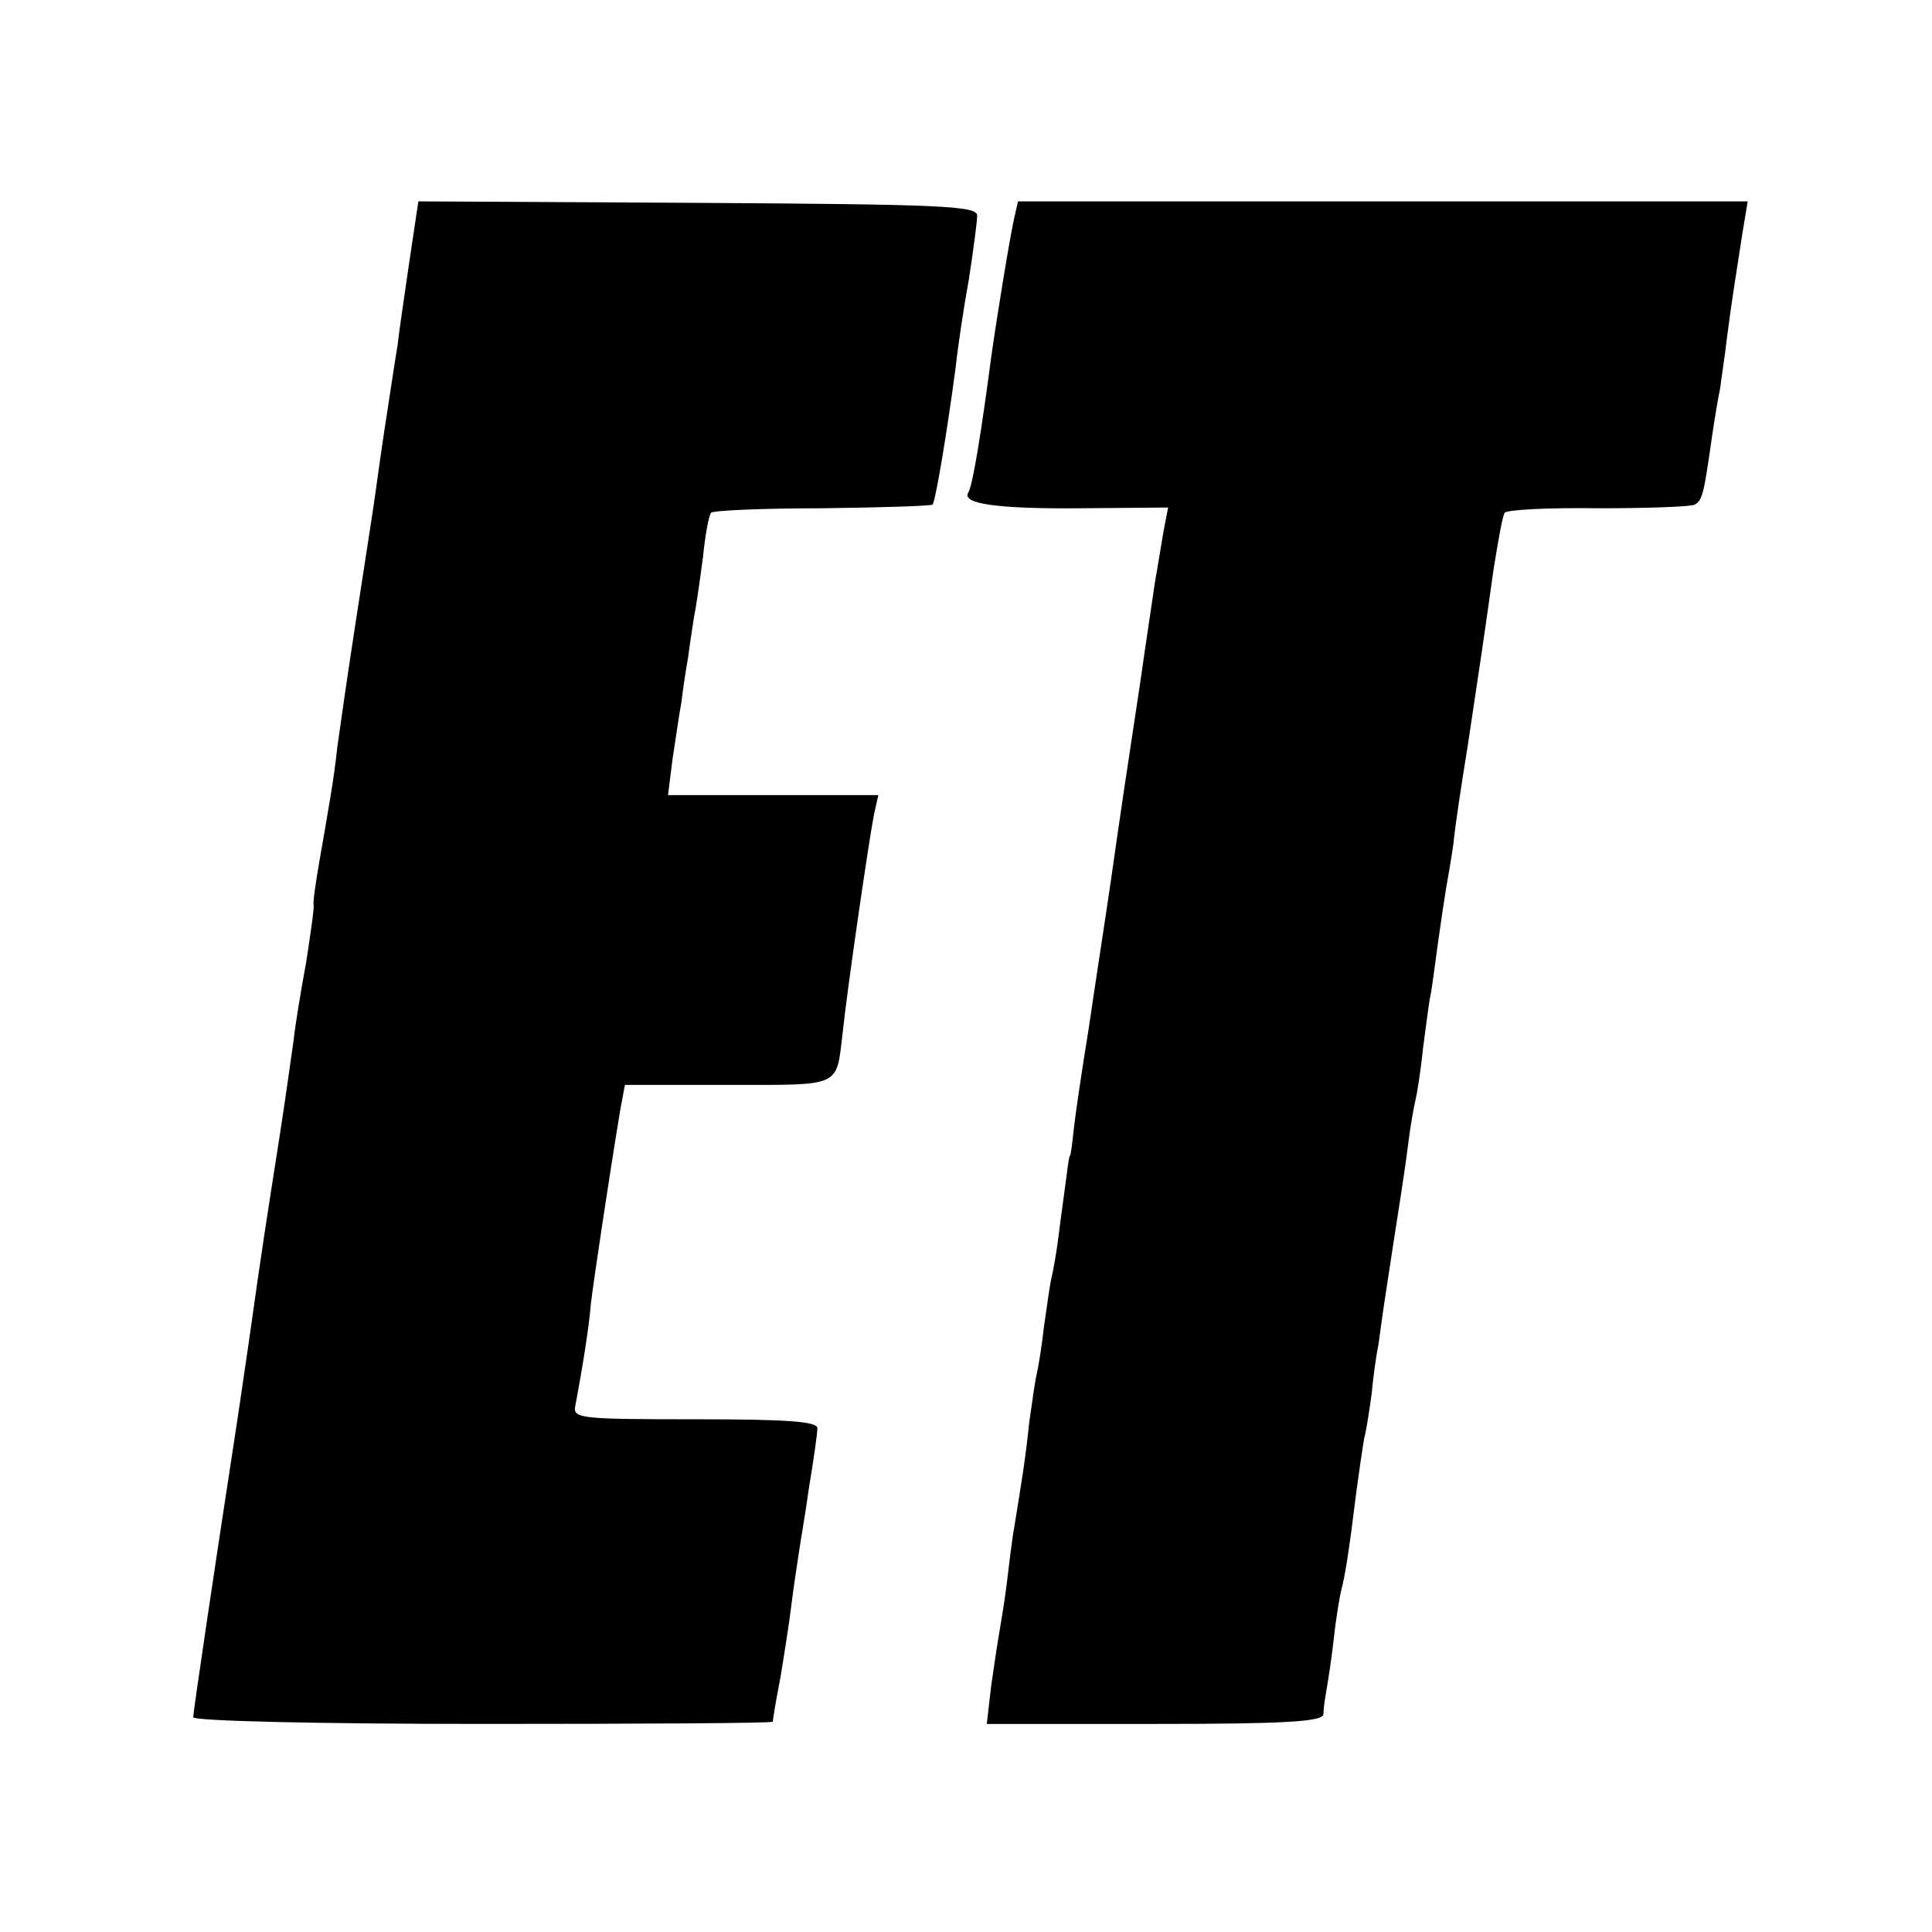
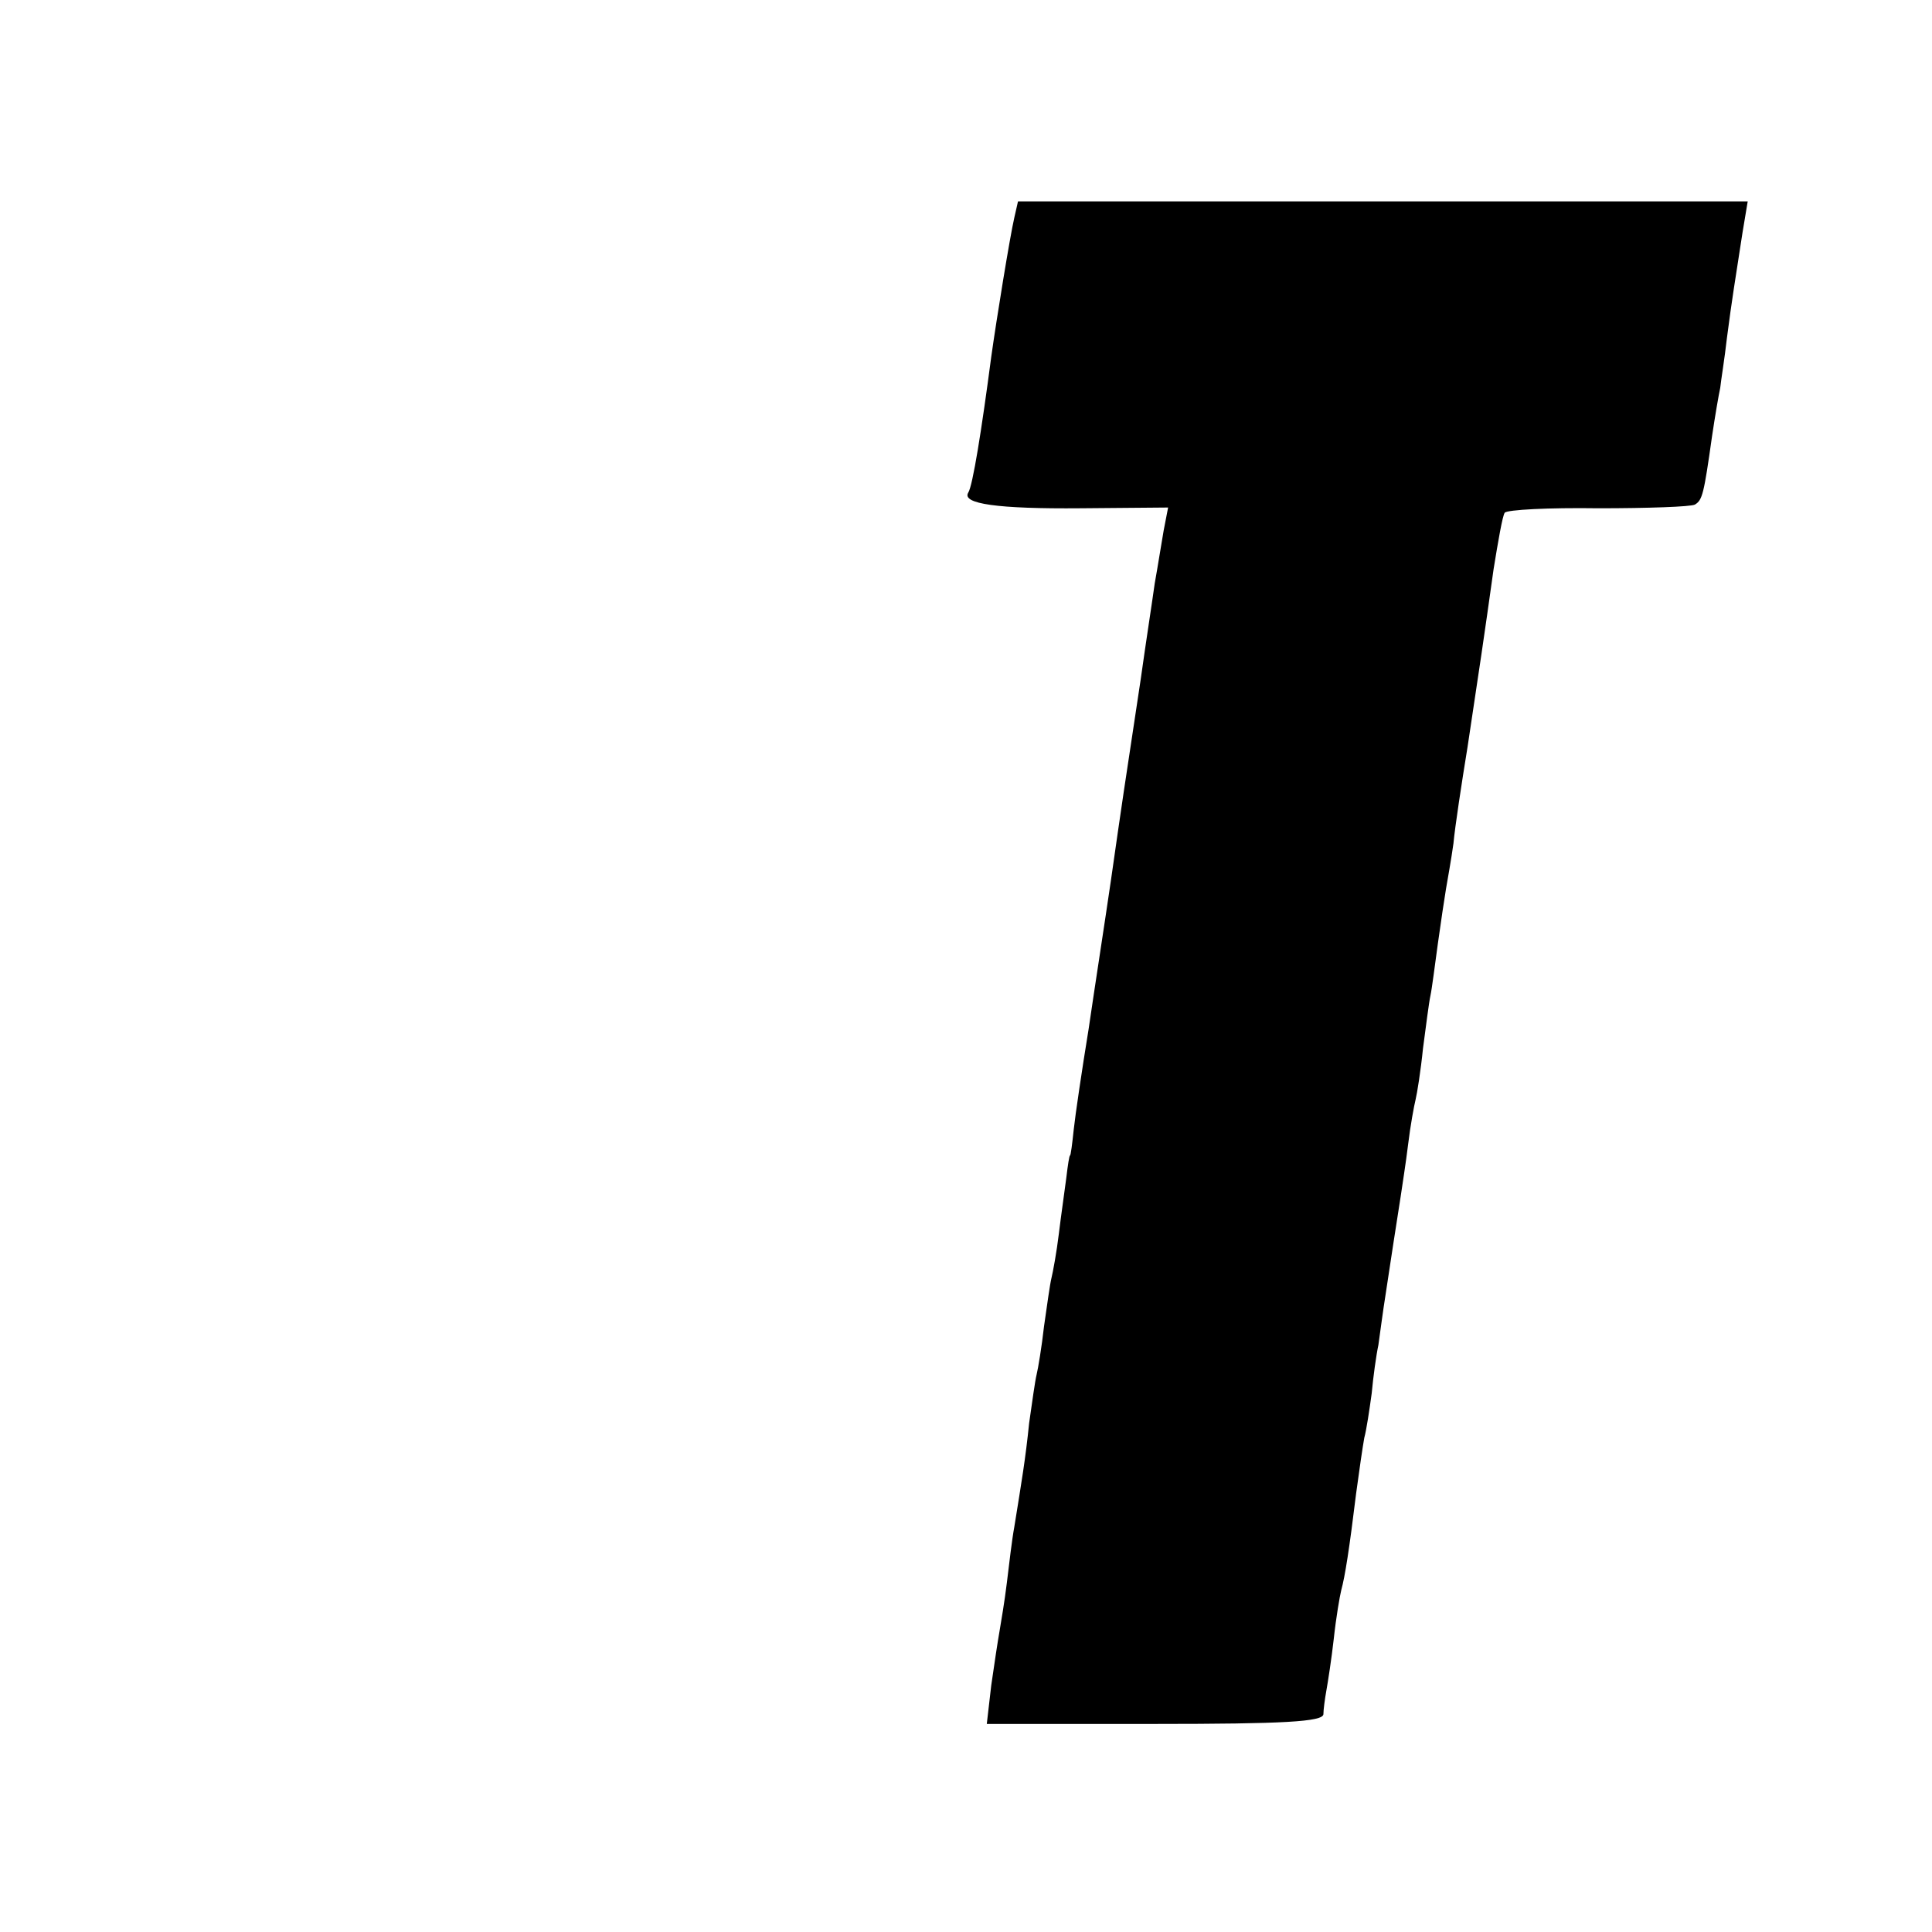
<svg xmlns="http://www.w3.org/2000/svg" version="1.0" width="260pt" height="260pt" viewBox="0 0 260 260" preserveAspectRatio="xMidYMid meet">
  <g transform="translate(0,260) scale(0.1,-0.1)" fill="#000000" stroke="none">
-     <path d="M550 2242 c-7 -48 -14 -96 -15 -107 -2 -11 -8 -51 -14 -90 -6 -38 -13 -88 -16 -110 -3 -22 -15 -98 -26 -170 -11 -71 -22 -148 -25 -170 -5 -46 -11 -78 -24 -153 -5 -29 -9 -56 -8 -60 1 -4 -4 -38 -10 -77 -7 -38 -15 -86 -17 -106 -3 -20 -11 -79 -19 -130 -18 -115 -23 -146 -41 -274 -8 -55 -17 -116 -20 -135 -25 -162 -55 -364 -55 -371 0 -5 167 -9 390 -9 215 0 390 1 390 3 0 2 4 28 10 58 5 30 12 74 15 99 3 25 8 56 10 70 2 14 9 54 14 90 6 36 11 71 11 78 0 9 -40 12 -164 12 -152 0 -165 1 -162 17 9 47 19 109 21 137 3 27 25 174 40 264 l6 32 140 0 c153 0 144 -4 153 70 6 58 35 257 42 293 l6 27 -141 0 -142 0 6 48 c4 26 9 61 12 77 2 17 6 44 9 60 2 17 6 41 8 55 3 14 8 50 12 80 3 30 8 57 11 60 2 3 70 6 149 6 80 1 146 3 149 5 4 5 19 94 31 184 3 28 11 82 18 120 6 39 11 77 11 85 0 13 -49 15 -376 17 l-376 2 -13 -87z" />
    <path d="M1365 2307 c-6 -26 -24 -137 -31 -187 -13 -99 -25 -174 -31 -183 -9 -15 39 -22 152 -21 l117 1 -6 -31 c-3 -17 -8 -49 -12 -71 -3 -22 -12 -80 -19 -130 -22 -145 -25 -165 -40 -270 -8 -55 -22 -145 -30 -200 -9 -55 -18 -116 -20 -135 -2 -19 -4 -35 -5 -35 -1 0 -3 -13 -5 -30 -2 -16 -7 -50 -10 -75 -3 -25 -8 -52 -10 -60 -2 -8 -6 -37 -10 -65 -3 -27 -8 -57 -10 -65 -2 -8 -6 -37 -10 -65 -5 -49 -10 -78 -20 -140 -3 -16 -7 -50 -10 -75 -3 -25 -8 -54 -10 -66 -2 -11 -7 -44 -11 -72 l-6 -52 226 0 c174 0 226 3 227 13 0 6 2 21 4 32 2 11 7 43 10 70 3 28 8 57 10 65 5 18 11 56 20 130 4 30 9 64 11 75 3 11 7 38 10 60 2 22 6 51 9 65 2 14 6 45 10 70 7 46 13 86 20 130 2 14 7 45 10 70 3 25 8 52 10 60 2 8 7 39 10 69 4 30 8 62 10 71 2 9 6 41 10 70 4 29 9 62 11 74 2 12 7 39 10 61 2 22 11 81 19 130 16 106 22 146 35 239 6 37 12 72 15 76 3 4 59 7 126 6 66 0 125 2 130 5 10 6 12 14 23 92 4 27 9 56 11 65 1 10 6 40 9 67 7 54 11 77 21 142 l7 42 -491 0 -491 0 -5 -22z" />
  </g>
</svg>